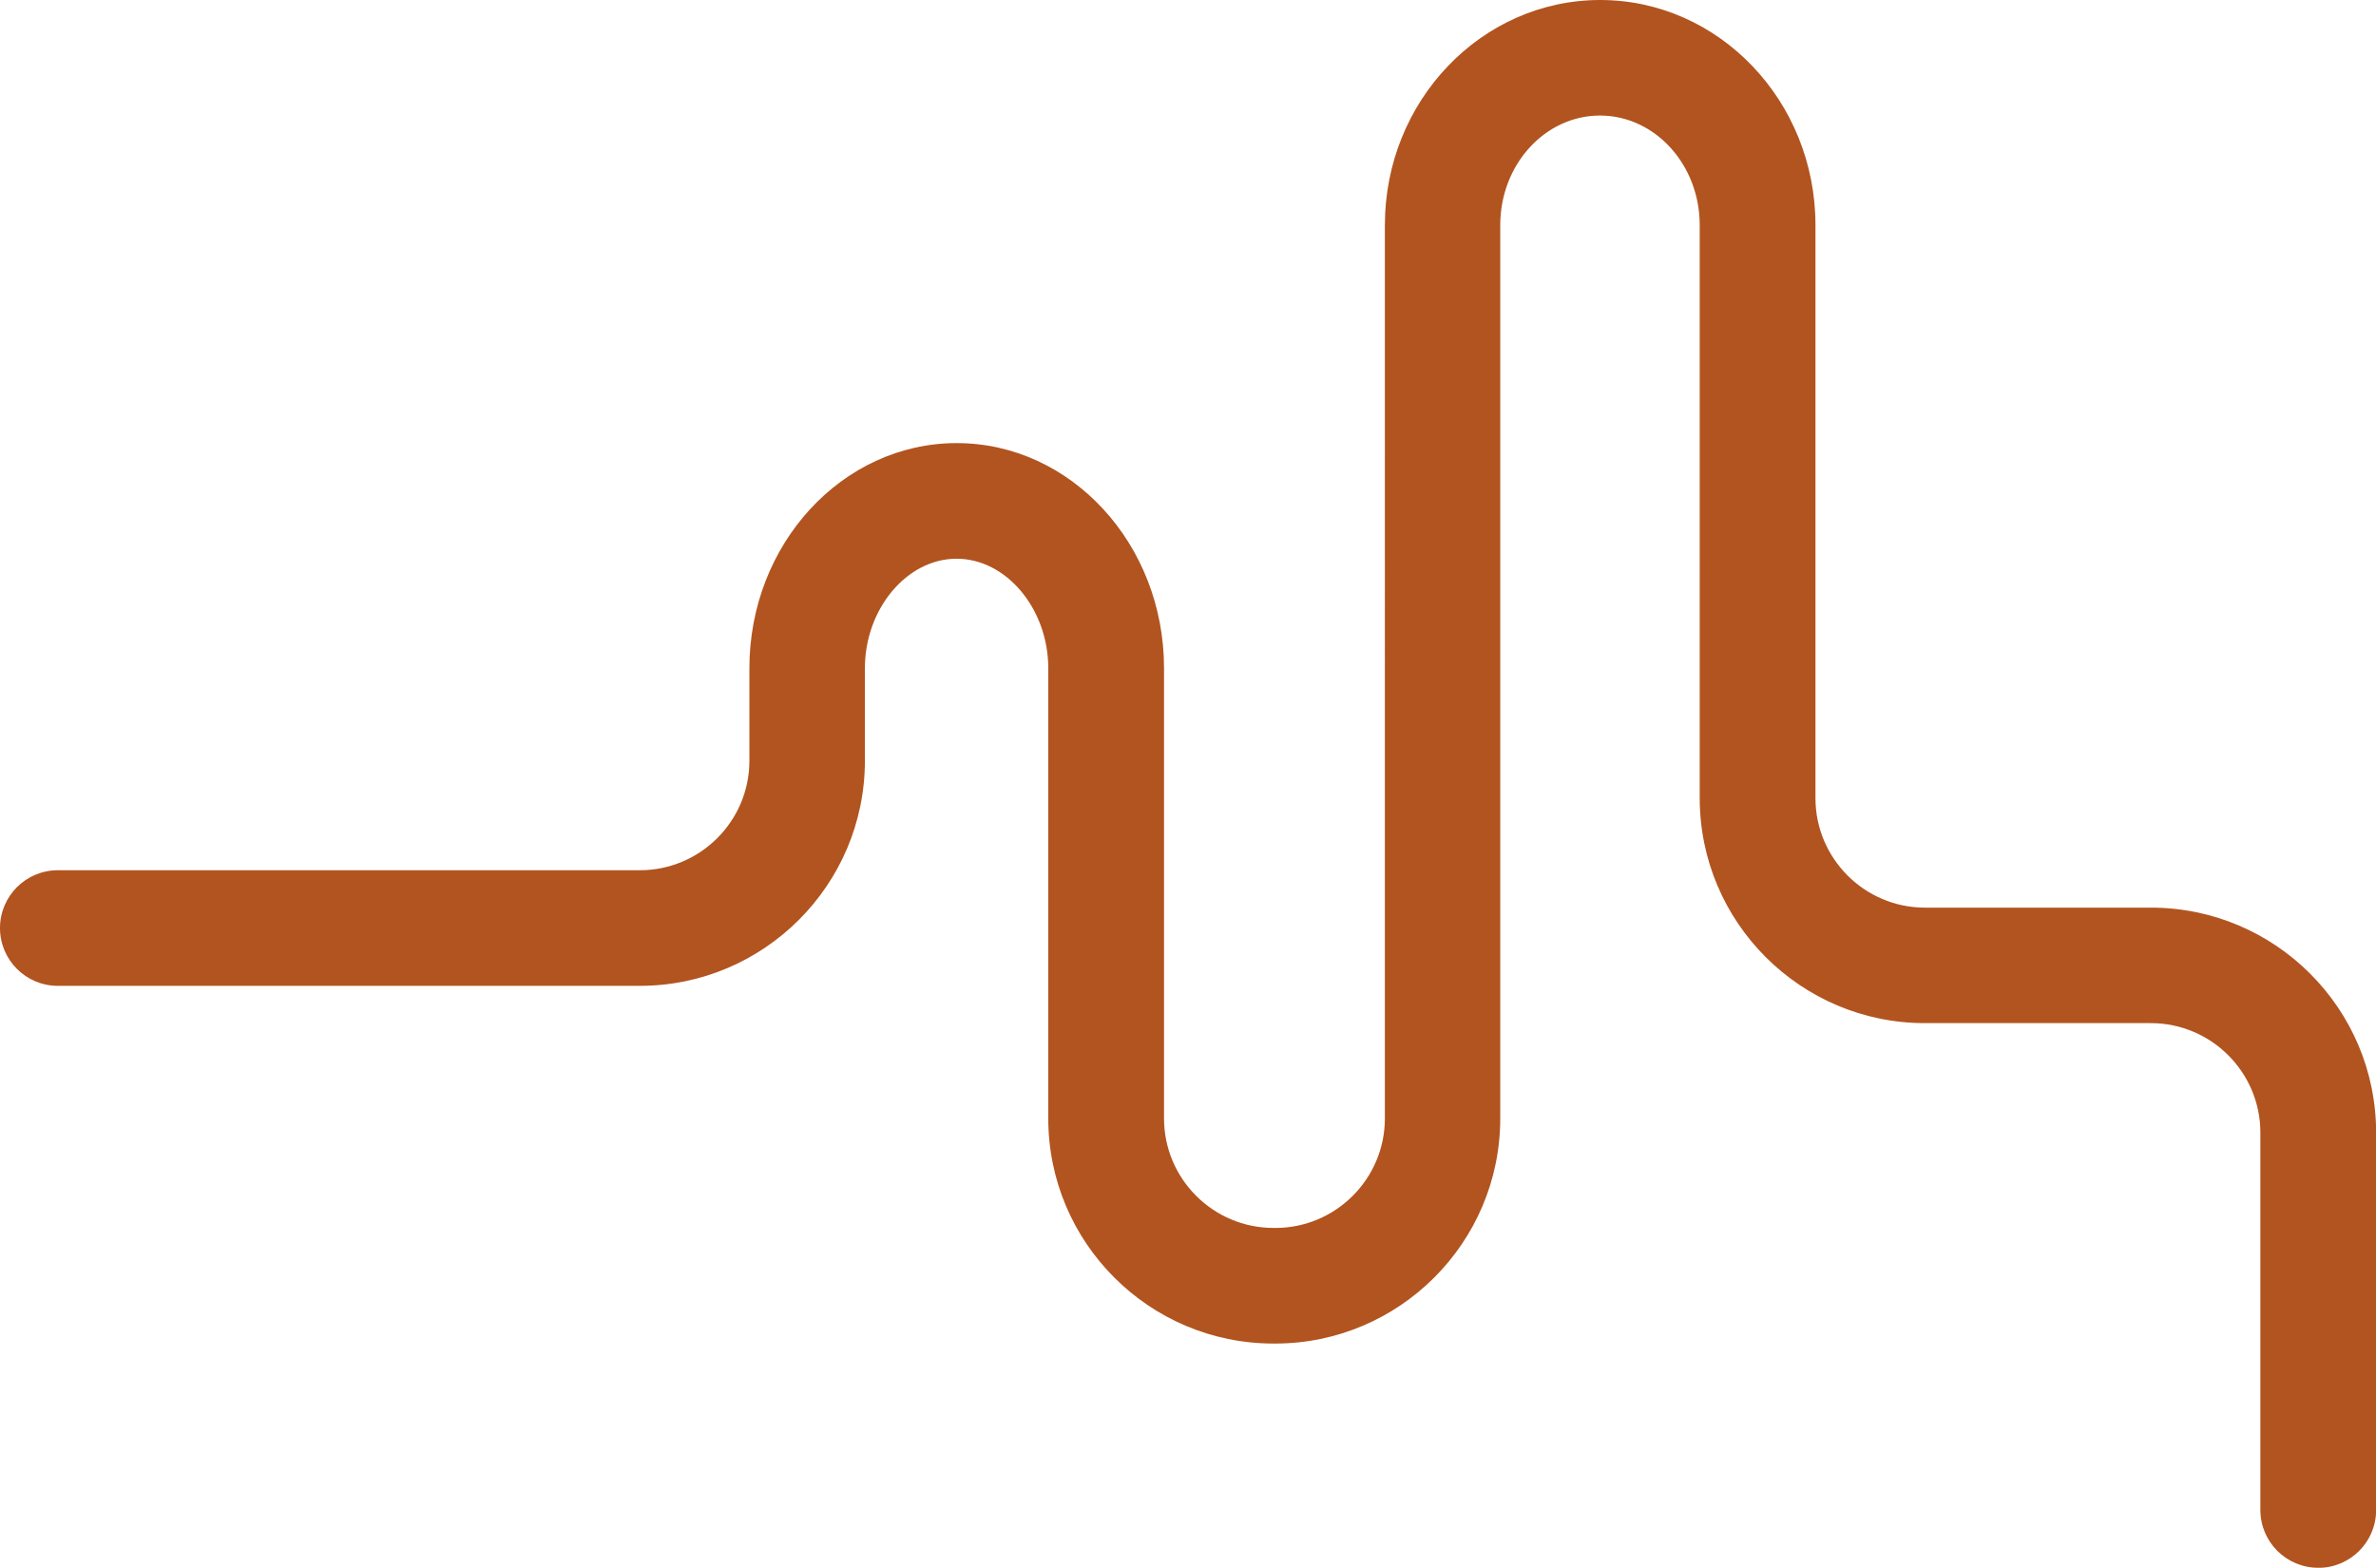
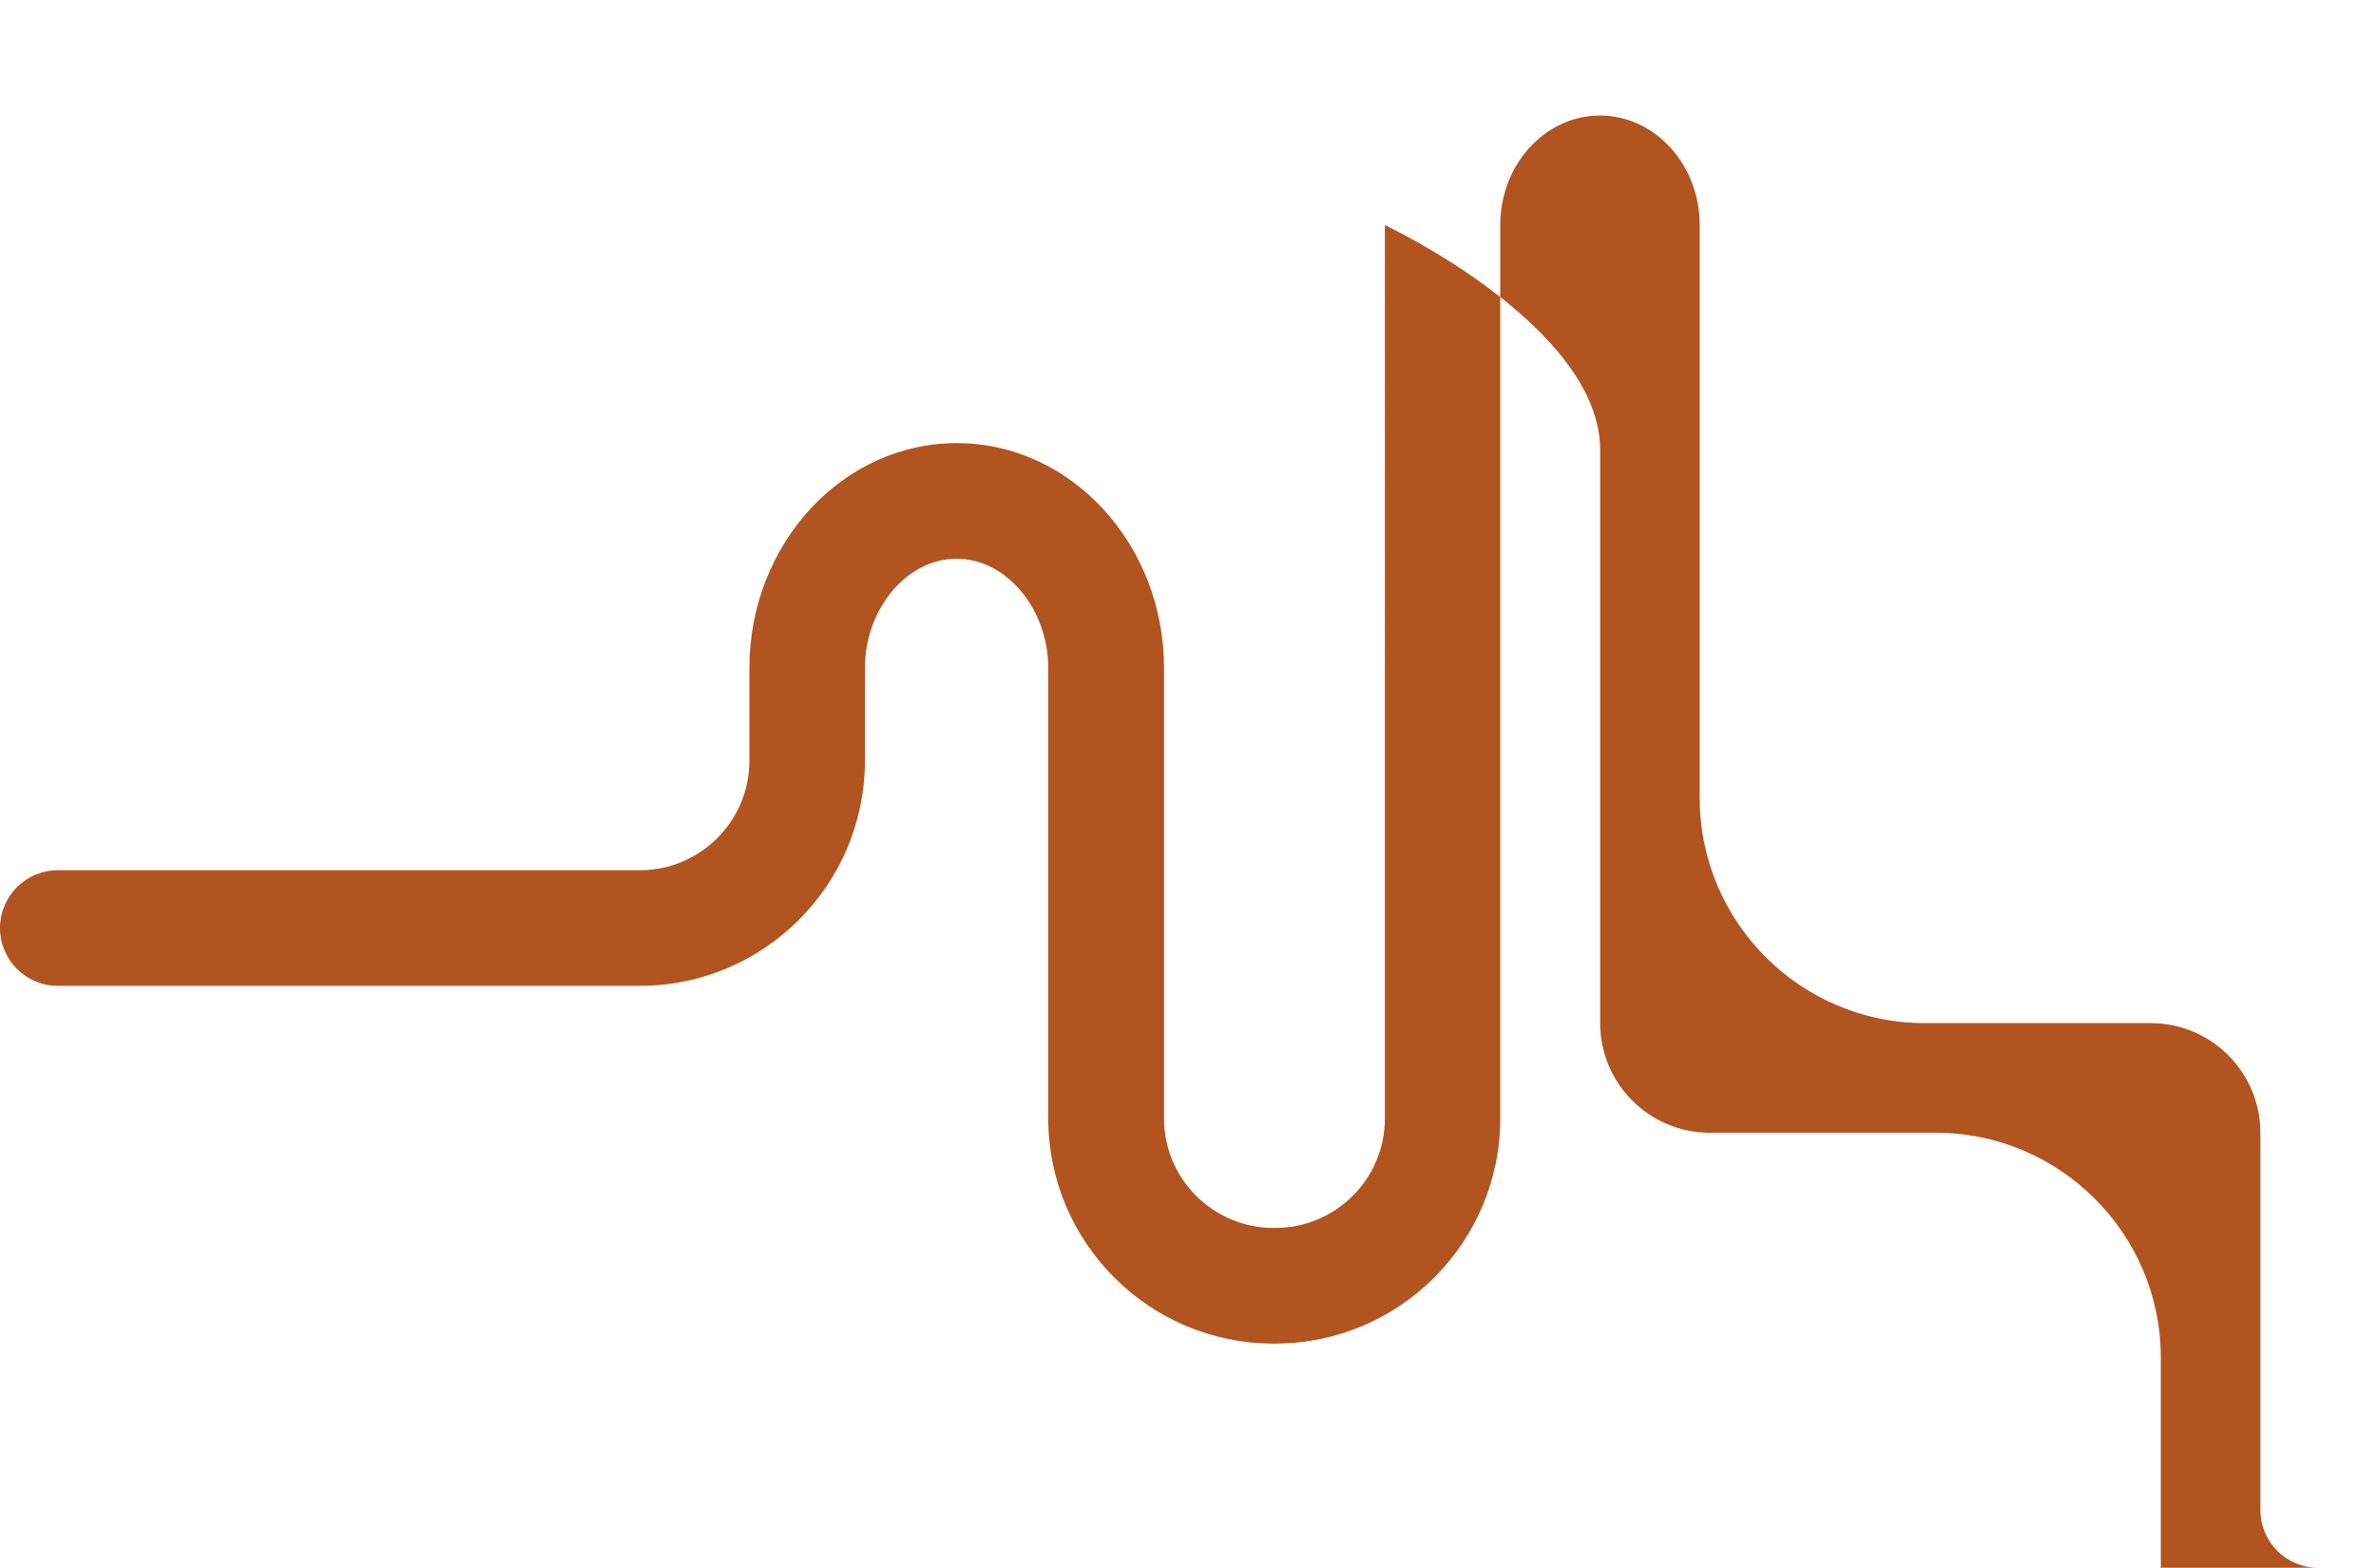
<svg xmlns="http://www.w3.org/2000/svg" id="LeCanyon" viewBox="0 0 363.31 239.75">
  <defs>
    <style>.cls-1{fill:#b2541f;}</style>
  </defs>
  <g id="Motif">
-     <path class="cls-1" d="m354.47,239.75c-4.88,0-8.84-3.96-8.84-8.84v-57.7c0-9.23-7.51-16.75-16.75-16.75h-34.56c-18.98,0-34.42-15.44-34.42-34.42V34.42c0-9.23-6.84-16.75-15.25-16.75s-15.25,7.51-15.25,16.75v136.62c0,18.98-15.44,34.42-34.42,34.42h-.27c-18.98,0-34.42-15.44-34.42-34.42v-68.85c0-9.08-6.42-16.75-14.02-16.75s-14.02,7.67-14.02,16.75v14.15c0,18.98-15.44,34.42-34.42,34.42H8.84c-4.88,0-8.84-3.96-8.84-8.84s3.96-8.84,8.84-8.84h89c9.23,0,16.75-7.51,16.75-16.75v-14.15c0-18.98,14.22-34.42,31.7-34.42s31.7,15.44,31.7,34.42v68.85c0,9.23,7.51,16.75,16.75,16.75h.27c9.23,0,16.75-7.51,16.75-16.75V34.42c0-18.98,14.77-34.42,32.92-34.42s32.92,15.44,32.92,34.42v87.63c0,9.23,7.51,16.75,16.75,16.75h34.56c18.98,0,34.42,15.44,34.42,34.42v57.7c0,4.88-3.96,8.84-8.84,8.84Z" />
+     <path class="cls-1" d="m354.47,239.75c-4.88,0-8.84-3.96-8.84-8.84v-57.7c0-9.23-7.51-16.75-16.75-16.75h-34.56c-18.98,0-34.42-15.44-34.42-34.42V34.42c0-9.23-6.84-16.75-15.25-16.75s-15.25,7.51-15.25,16.75v136.62c0,18.98-15.44,34.42-34.42,34.42h-.27c-18.98,0-34.42-15.44-34.42-34.42v-68.85c0-9.08-6.42-16.75-14.02-16.75s-14.02,7.67-14.02,16.75v14.15c0,18.98-15.44,34.42-34.42,34.42H8.84c-4.88,0-8.84-3.96-8.84-8.84s3.96-8.84,8.84-8.84h89c9.23,0,16.75-7.51,16.75-16.75v-14.15c0-18.98,14.22-34.42,31.7-34.42s31.7,15.44,31.7,34.42v68.85c0,9.23,7.51,16.75,16.75,16.75h.27c9.23,0,16.75-7.51,16.75-16.75V34.42s32.92,15.44,32.92,34.42v87.63c0,9.23,7.51,16.75,16.75,16.75h34.56c18.98,0,34.42,15.44,34.42,34.42v57.7c0,4.88-3.96,8.84-8.84,8.84Z" />
  </g>
</svg>